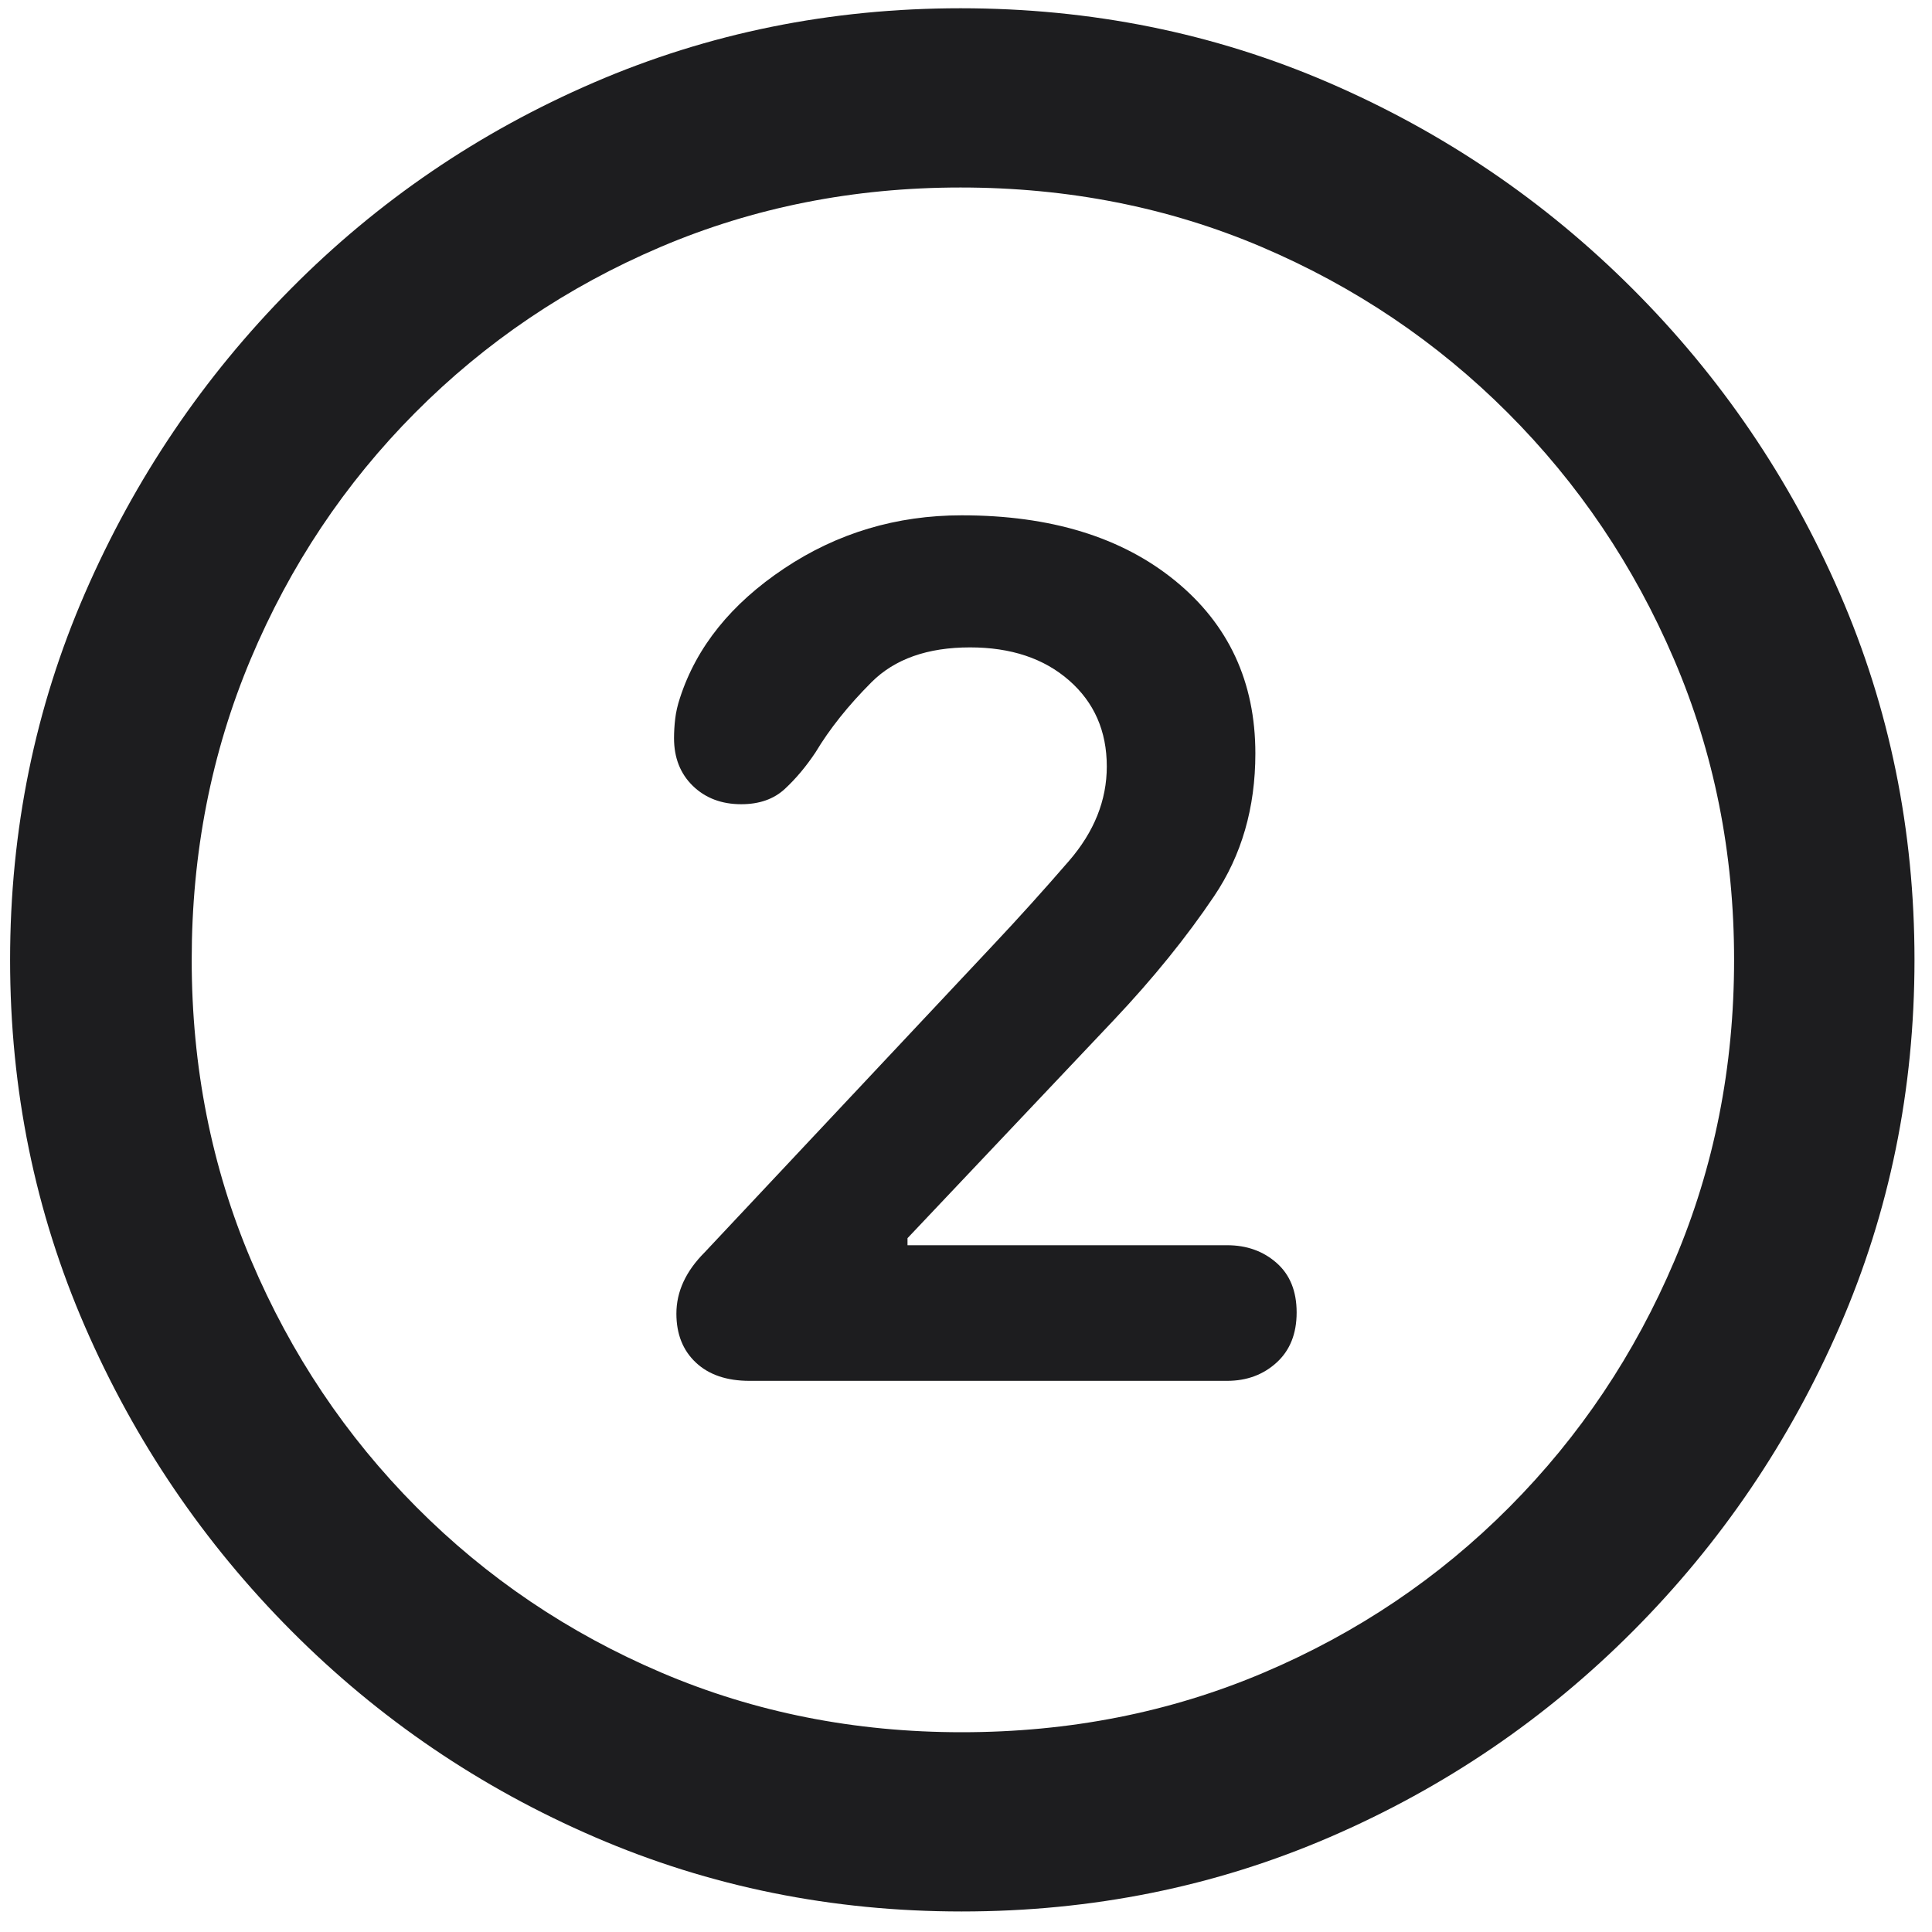
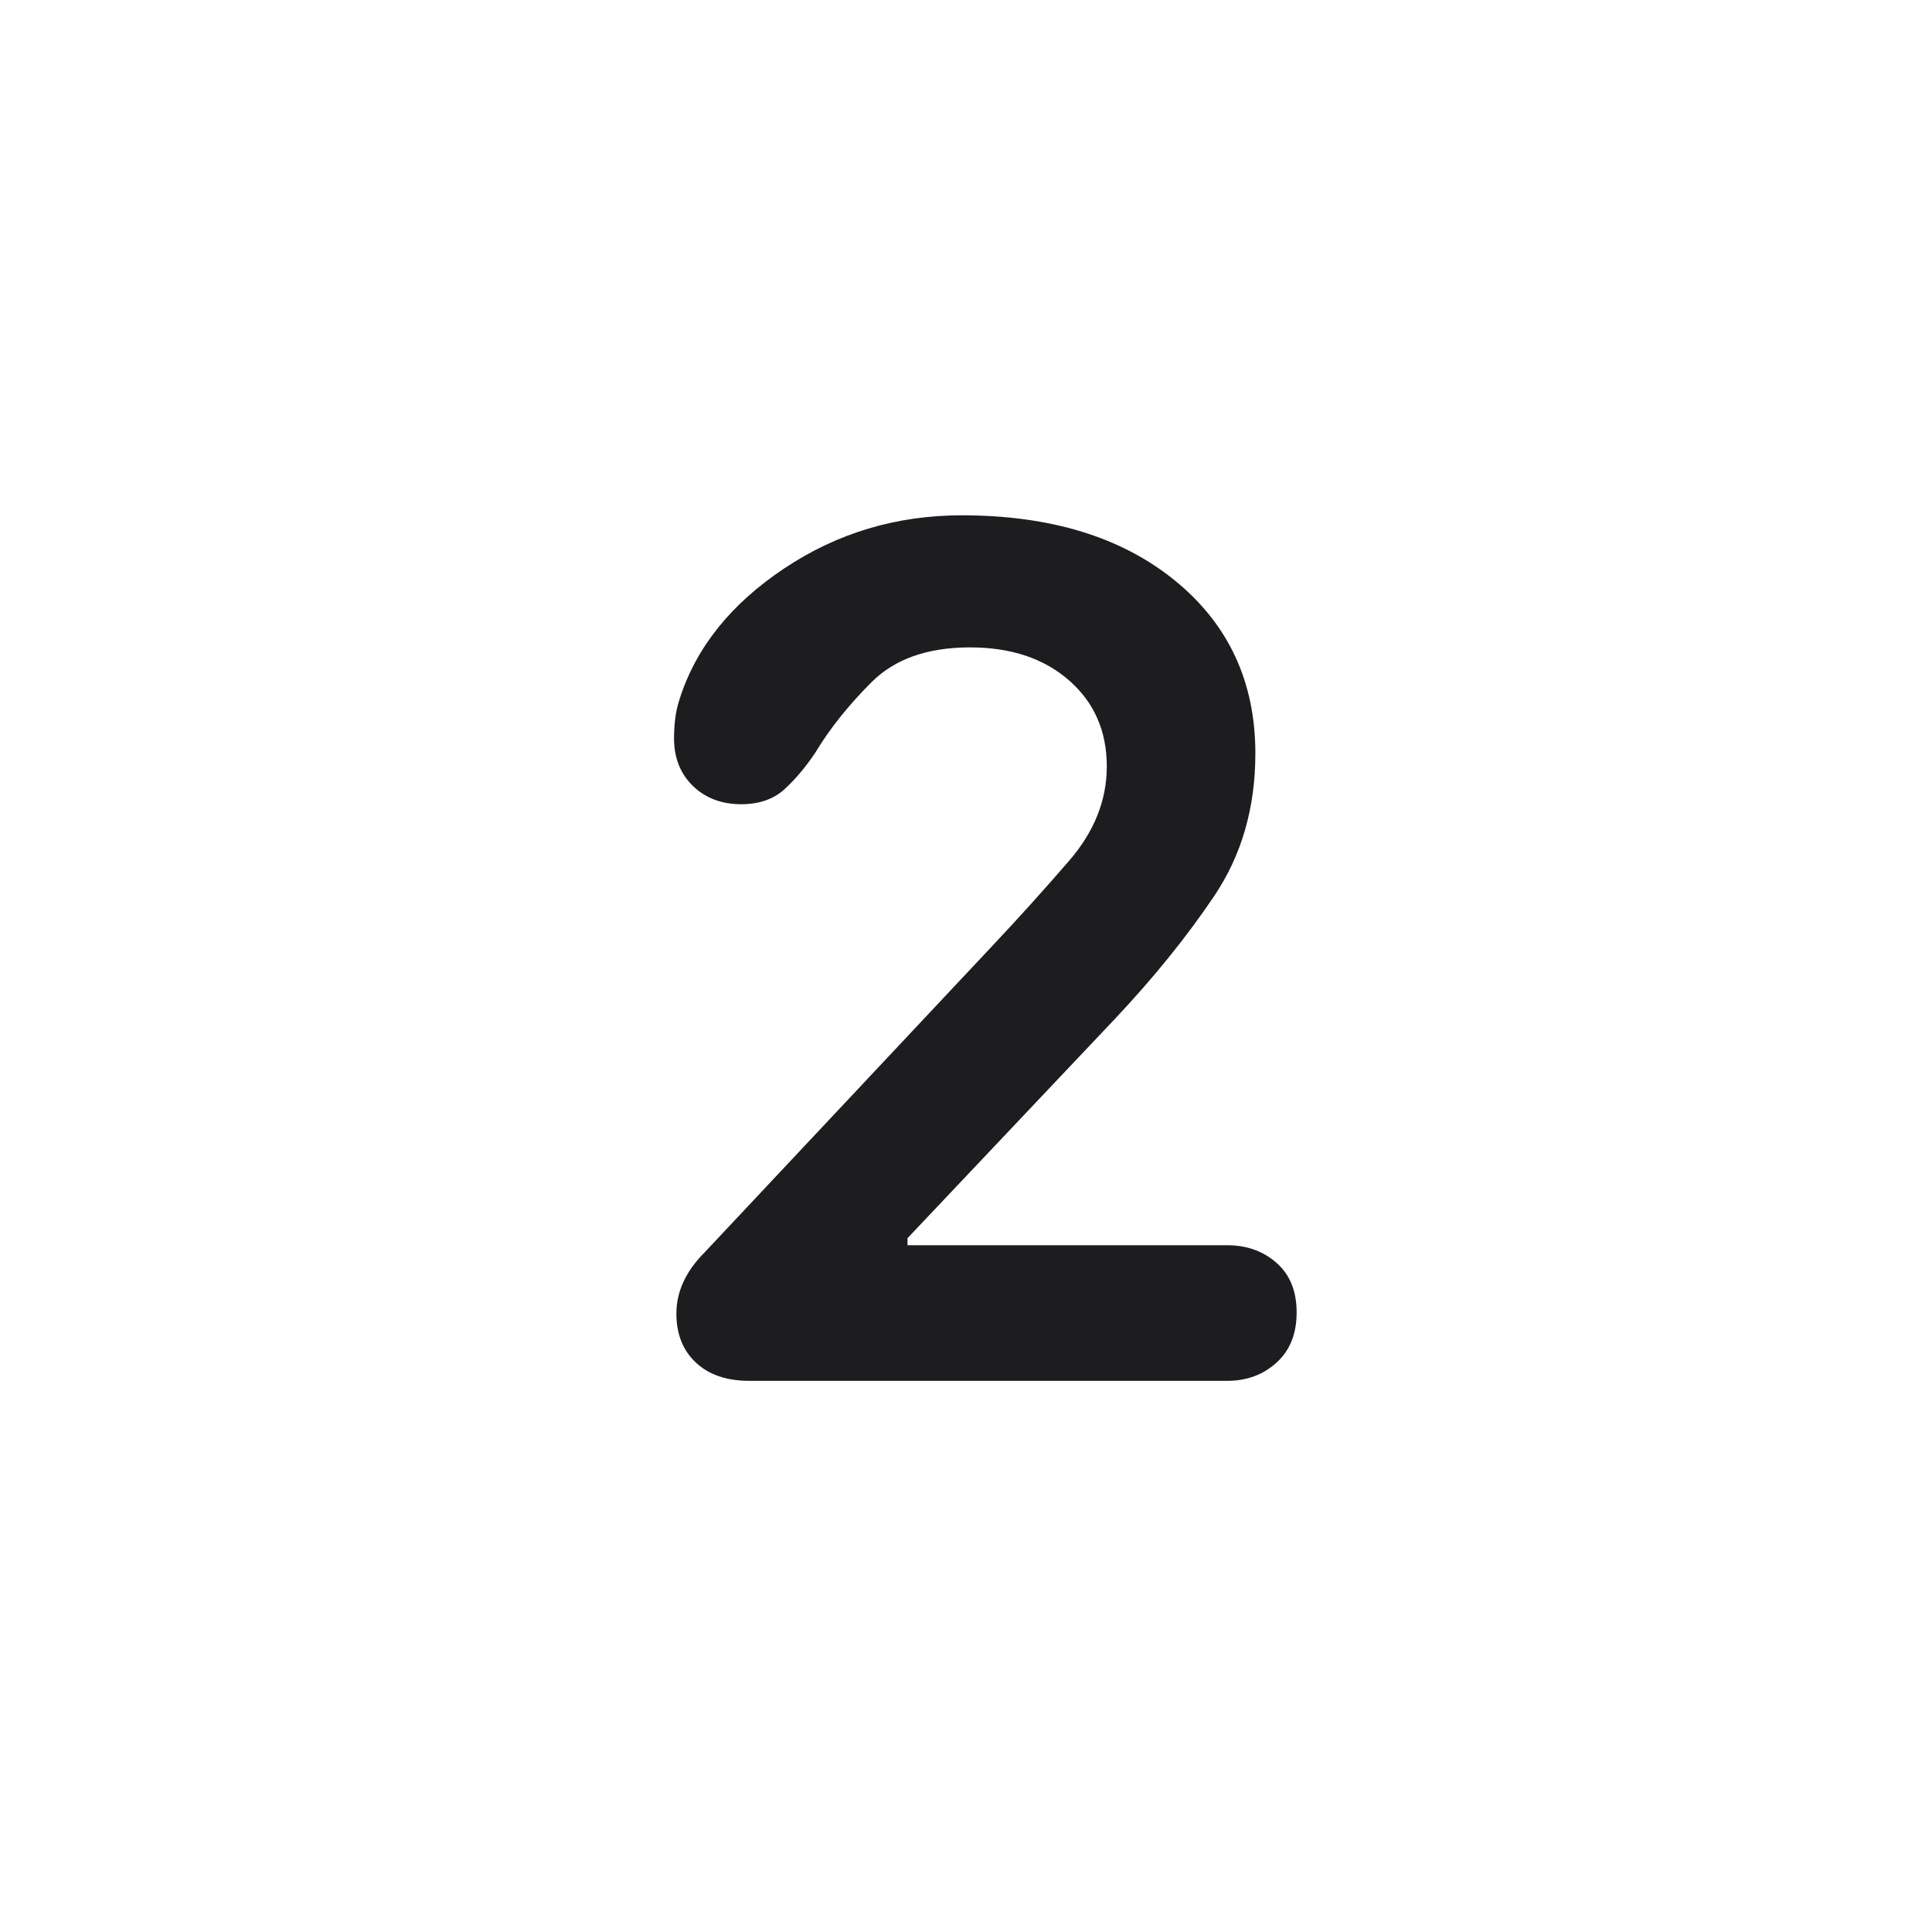
<svg xmlns="http://www.w3.org/2000/svg" width="80" height="80" viewBox="0 0 80 80" fill="none">
-   <path d="M39.822 79.15C45.226 79.15 50.304 78.125 55.057 76.074C59.809 74.023 64 71.175 67.63 67.529C71.26 63.883 74.108 59.684 76.175 54.932C78.242 50.179 79.275 45.117 79.275 39.746C79.275 34.375 78.242 29.313 76.175 24.561C74.108 19.808 71.251 15.609 67.605 11.963C63.96 8.317 59.76 5.469 55.008 3.418C50.255 1.367 45.177 0.342 39.773 0.342C34.402 0.342 29.34 1.367 24.588 3.418C19.835 5.469 15.652 8.317 12.039 11.963C8.426 15.609 5.586 19.808 3.519 24.561C1.452 29.313 0.418 34.375 0.418 39.746C0.418 45.117 1.452 50.179 3.519 54.932C5.586 59.684 8.434 63.883 12.063 67.529C15.693 71.175 19.884 74.023 24.637 76.074C29.389 78.125 34.451 79.15 39.822 79.15ZM39.822 71.728C35.395 71.728 31.253 70.907 27.395 69.263C23.538 67.619 20.153 65.332 17.239 62.402C14.326 59.473 12.047 56.071 10.403 52.197C8.759 48.324 7.938 44.173 7.938 39.746C7.938 35.319 8.751 31.169 10.379 27.295C12.007 23.421 14.277 20.02 17.19 17.09C20.104 14.16 23.489 11.873 27.347 10.229C31.204 8.586 35.346 7.764 39.773 7.764C44.233 7.764 48.392 8.586 52.249 10.229C56.106 11.873 59.5 14.16 62.43 17.09C65.359 20.02 67.654 23.421 69.314 27.295C70.975 31.169 71.805 35.319 71.805 39.746C71.805 44.173 70.983 48.324 69.339 52.197C67.695 56.071 65.416 59.473 62.503 62.402C59.59 65.332 56.196 67.619 52.322 69.263C48.449 70.907 44.282 71.728 39.822 71.728Z" fill="#1D1D1F" />
  <path d="M31.035 57.178H50.811C51.624 57.178 52.308 56.925 52.861 56.421C53.415 55.916 53.691 55.225 53.691 54.346C53.691 53.467 53.415 52.783 52.861 52.295C52.308 51.807 51.624 51.562 50.811 51.562H37.578V51.27L46.123 42.236C47.751 40.511 49.134 38.802 50.273 37.109C51.413 35.417 51.982 33.447 51.982 31.201C51.982 28.239 50.876 25.855 48.662 24.048C46.449 22.241 43.503 21.338 39.824 21.338C37.122 21.338 34.673 22.07 32.476 23.535C30.278 25 28.838 26.79 28.154 28.906C28.057 29.199 27.991 29.484 27.959 29.761C27.926 30.037 27.91 30.306 27.91 30.566C27.91 31.38 28.171 32.039 28.691 32.544C29.212 33.048 29.88 33.301 30.693 33.301C31.442 33.301 32.044 33.089 32.5 32.666C32.956 32.243 33.379 31.738 33.77 31.152C34.355 30.176 35.129 29.207 36.089 28.247C37.049 27.287 38.408 26.807 40.166 26.807C41.859 26.807 43.226 27.262 44.268 28.174C45.309 29.085 45.83 30.273 45.83 31.738C45.83 33.138 45.309 34.44 44.268 35.645C43.226 36.849 42.184 38.005 41.143 39.111L29.18 51.855C28.789 52.246 28.496 52.653 28.301 53.076C28.105 53.499 28.008 53.939 28.008 54.395C28.008 55.241 28.276 55.916 28.814 56.421C29.351 56.925 30.091 57.178 31.035 57.178Z" fill="#1D1D1F" />
</svg>